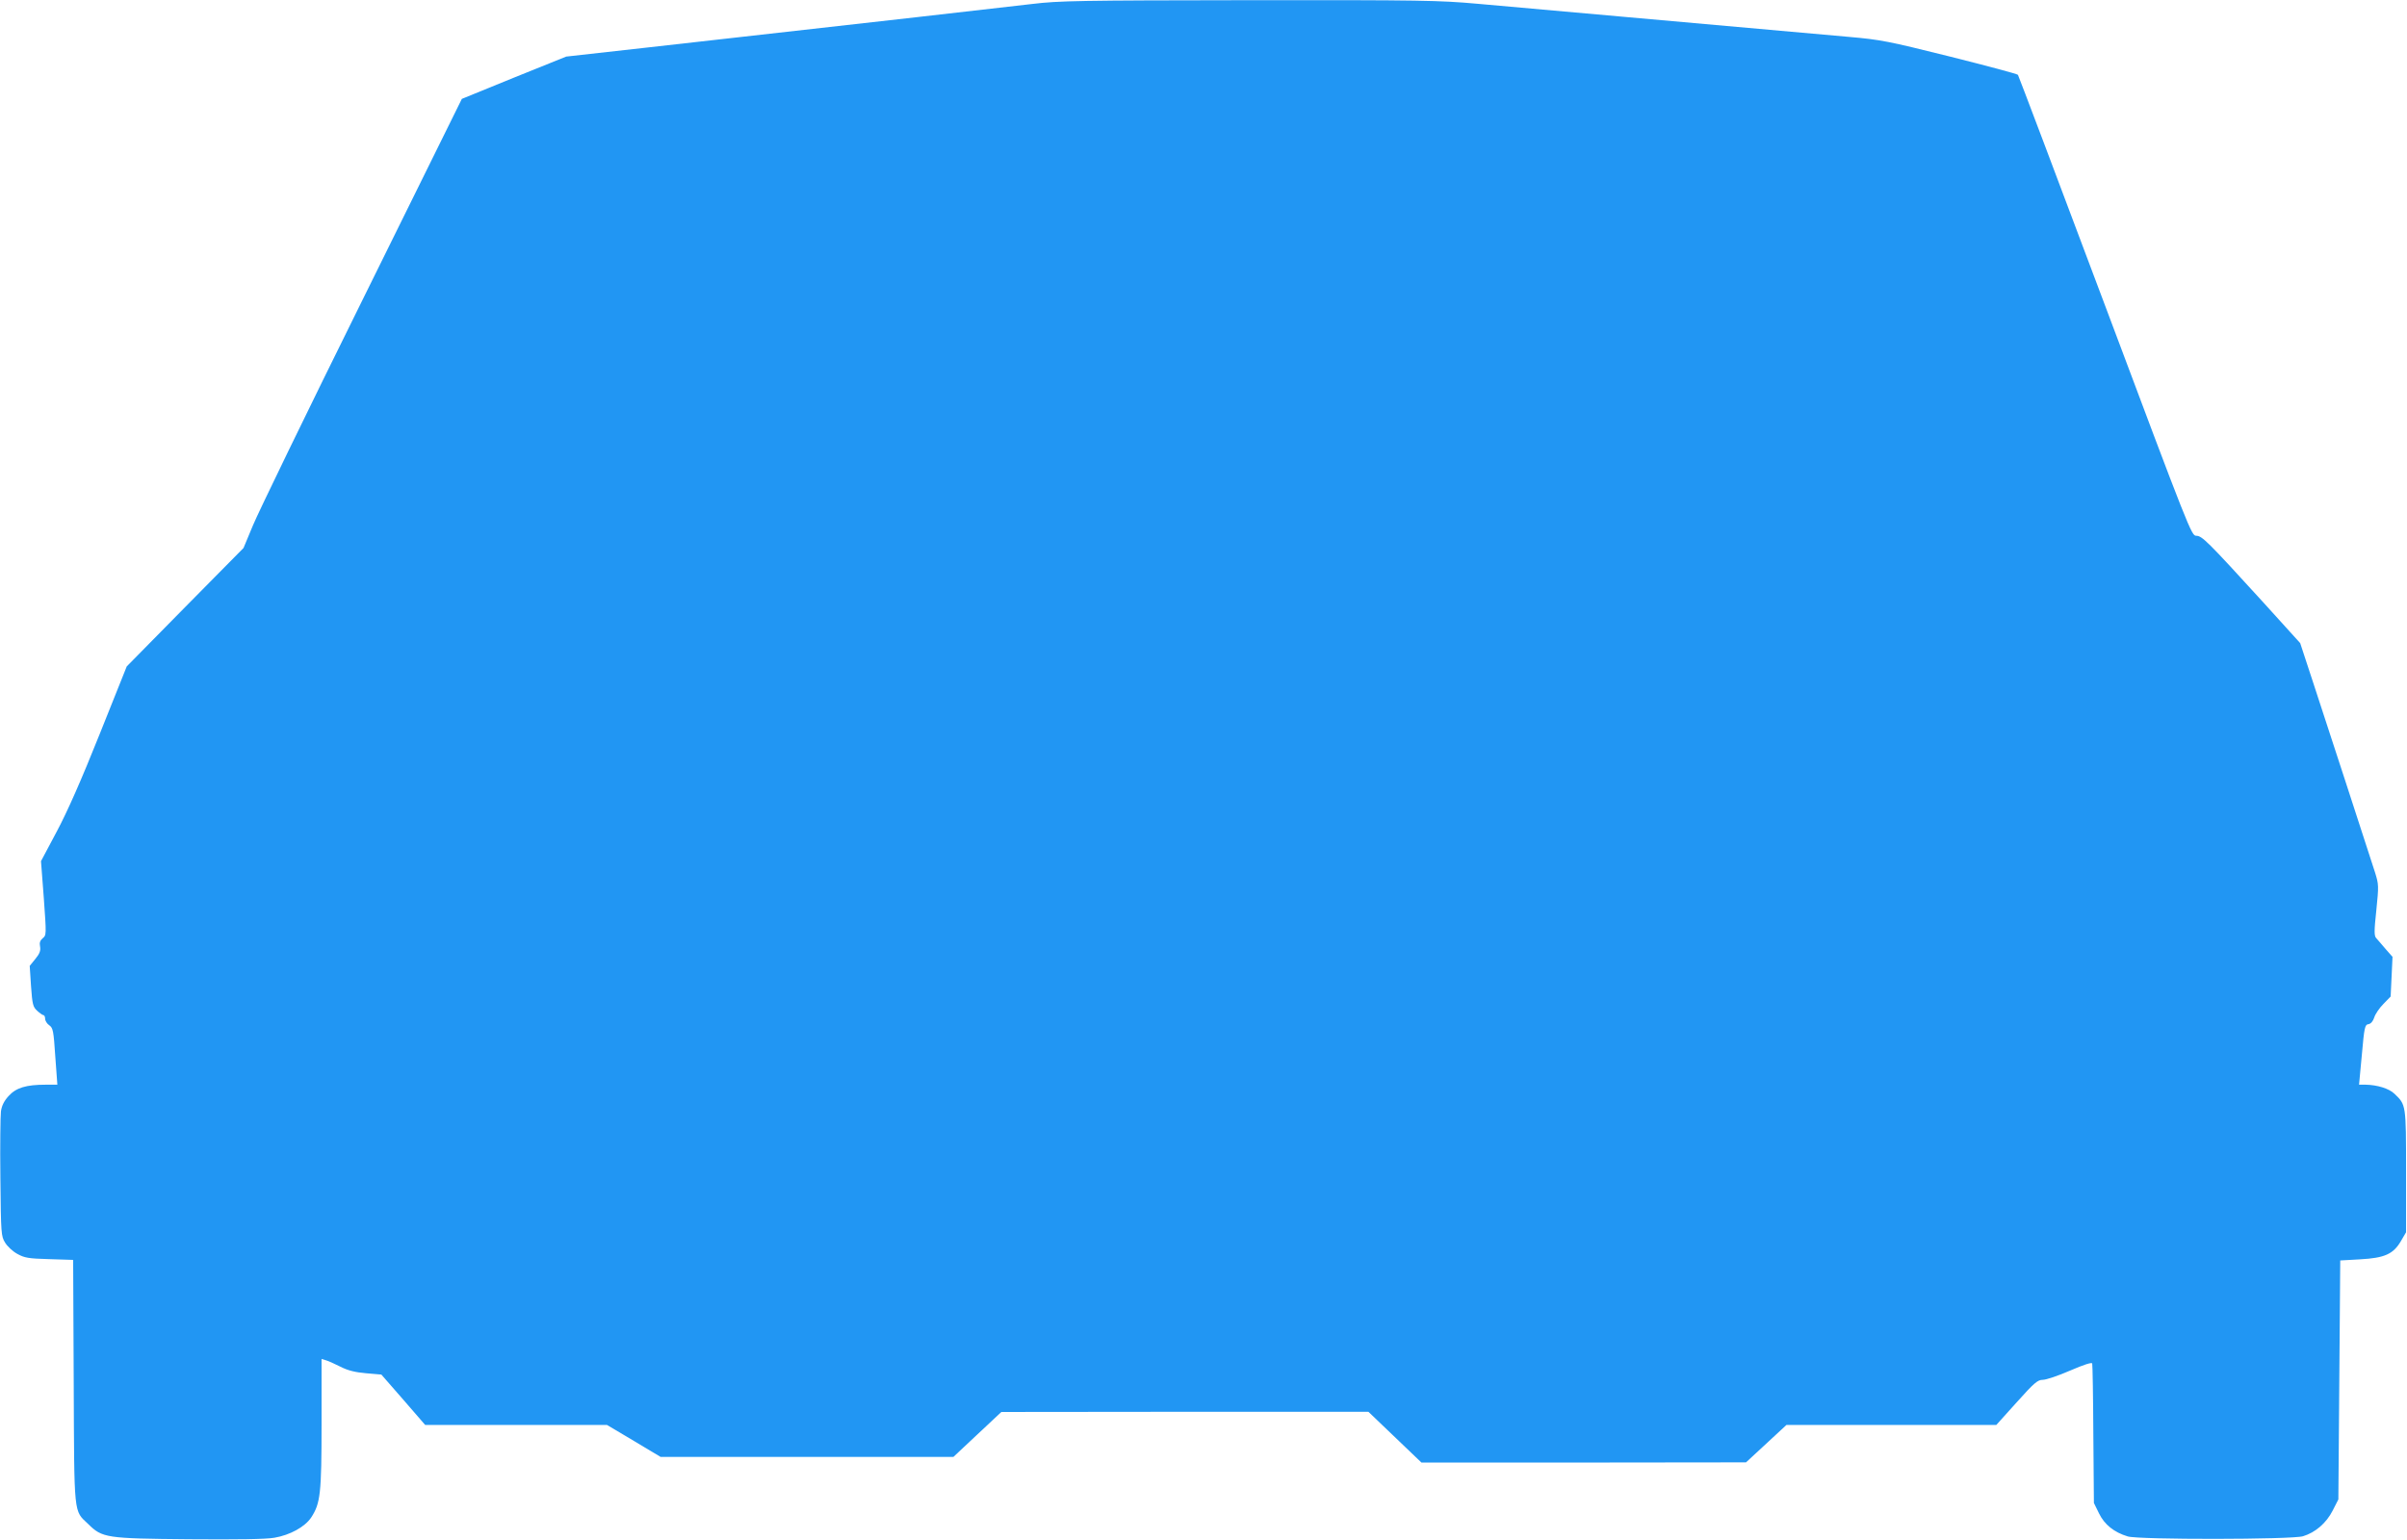
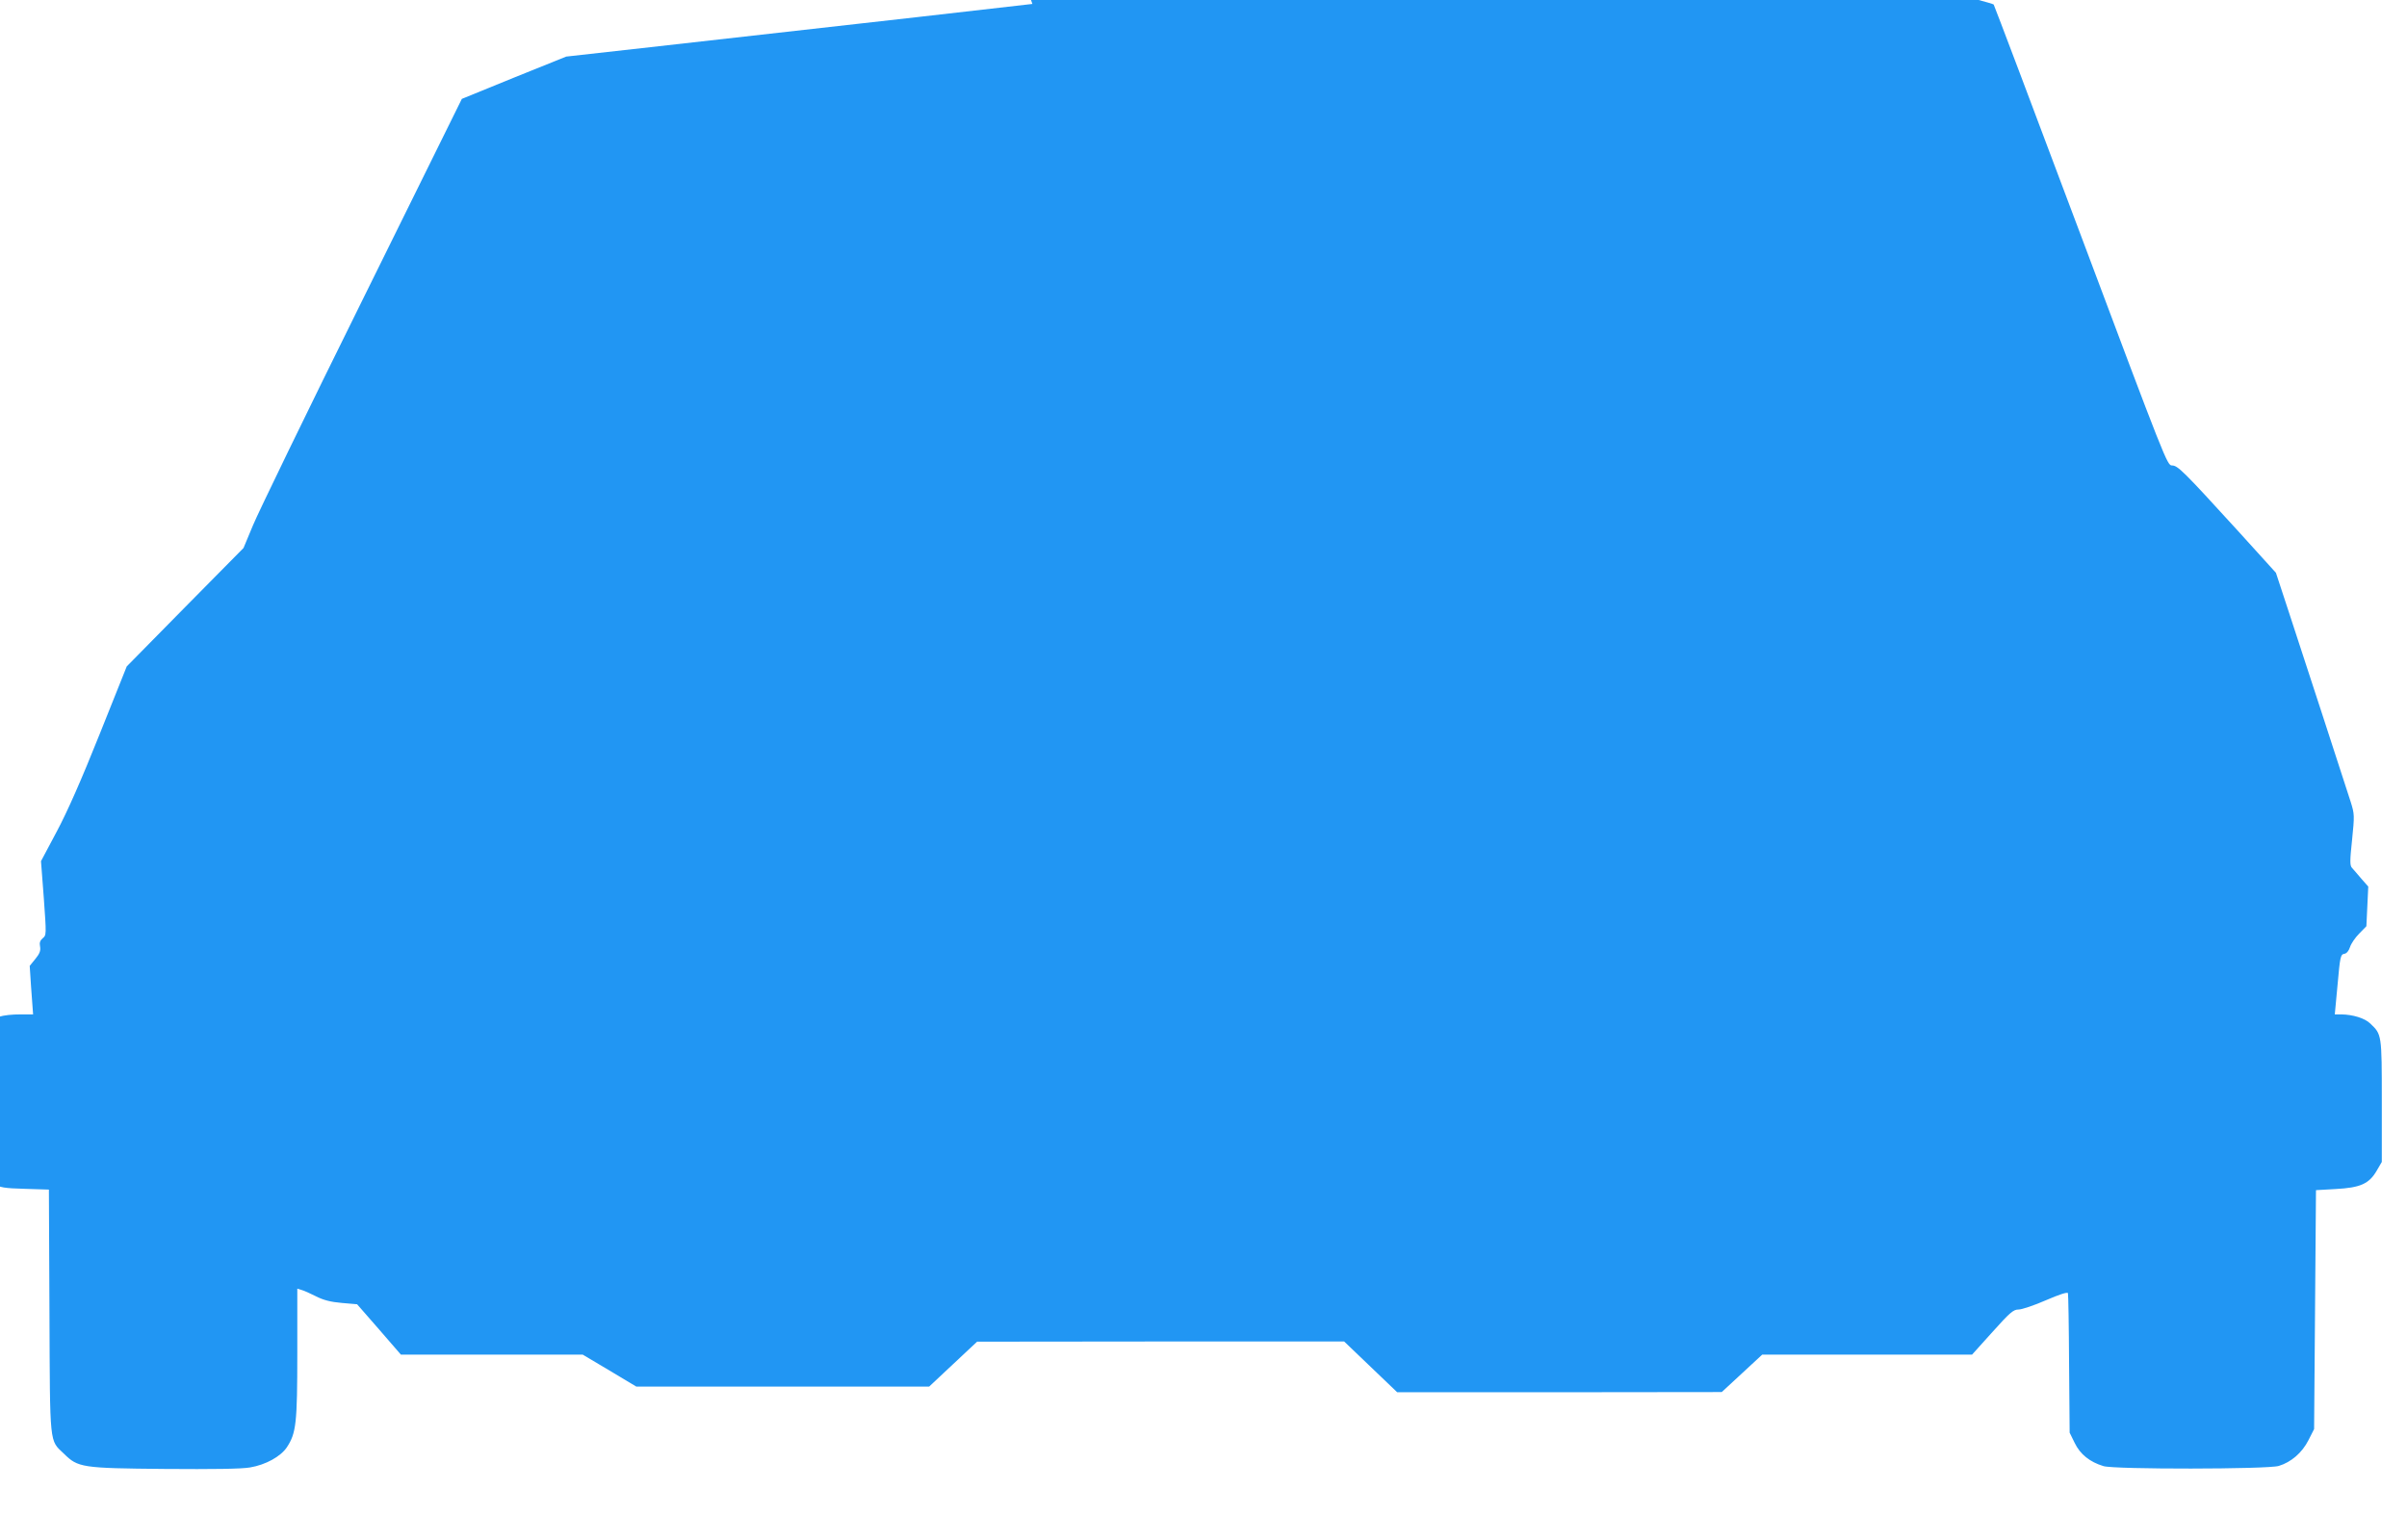
<svg xmlns="http://www.w3.org/2000/svg" version="1.0" width="1280pt" height="819pt" viewBox="0 0 1280 819" preserveAspectRatio="xMidYMid meet">
  <g transform="translate(0,819) scale(0.1,-0.1)" fill="#2196f3" stroke="none">
-     <path d="M5490 8169 c-141 -17 -831 -95 -2032 -230 l-447 -50 -278 -112 -277 -113 -531 -1075 c-292 -590 -553 -1128 -580 -1194 l-50 -120 -311 -315 -310 -315 -144 -360 c-97 -243 -171 -411 -228 -518 l-84 -158 15 -197 c14 -195 14 -197 -6 -213 -14 -12 -18 -24 -14 -44 4 -22 -2 -38 -25 -66 l-30 -37 7 -108 c7 -97 10 -110 33 -131 14 -13 29 -23 33 -23 5 0 9 -9 9 -19 0 -11 10 -27 22 -35 20 -14 23 -29 32 -166 l11 -150 -62 0 c-104 0 -157 -16 -197 -60 -24 -26 -37 -52 -41 -82 -3 -24 -5 -182 -3 -353 3 -299 4 -311 25 -345 12 -20 41 -47 65 -60 38 -21 58 -25 170 -28 l127 -4 3 -647 c3 -723 -1 -684 77 -758 75 -74 95 -77 535 -81 259 -2 410 0 455 8 83 14 163 58 196 108 49 75 55 127 55 500 l0 343 23 -7 c12 -3 47 -19 77 -34 39 -20 78 -30 137 -35 l81 -7 117 -134 116 -134 483 0 484 0 143 -85 142 -85 779 0 778 0 128 120 127 119 976 1 976 0 141 -135 141 -135 863 0 863 1 107 99 108 100 558 0 558 0 108 120 c94 105 112 120 139 120 18 0 83 22 145 49 74 32 115 45 118 38 2 -7 5 -176 6 -377 l3 -365 27 -55 c29 -60 80 -101 153 -123 58 -18 873 -17 932 1 66 20 124 70 158 137 l30 59 5 635 5 636 105 6 c131 7 177 28 217 96 l28 48 0 325 c0 356 0 353 -62 412 -29 28 -92 47 -153 48 l-35 0 15 160 c13 147 16 159 35 162 13 2 24 15 31 36 5 17 27 50 49 72 l38 39 5 105 5 106 -37 42 c-20 24 -43 50 -50 58 -11 12 -11 38 1 149 13 129 13 136 -7 200 -40 125 -262 806 -330 1013 l-68 207 -202 223 c-291 319 -320 348 -351 348 -25 0 -35 25 -484 1223 -252 672 -461 1225 -464 1229 -4 5 -166 48 -361 97 -329 82 -368 90 -540 105 -1406 125 -1788 159 -1974 176 -201 18 -294 20 -1215 19 -903 -1 -1010 -3 -1151 -20z" />
+     <path d="M5490 8169 c-141 -17 -831 -95 -2032 -230 l-447 -50 -278 -112 -277 -113 -531 -1075 c-292 -590 -553 -1128 -580 -1194 l-50 -120 -311 -315 -310 -315 -144 -360 c-97 -243 -171 -411 -228 -518 l-84 -158 15 -197 c14 -195 14 -197 -6 -213 -14 -12 -18 -24 -14 -44 4 -22 -2 -38 -25 -66 l-30 -37 7 -108 l11 -150 -62 0 c-104 0 -157 -16 -197 -60 -24 -26 -37 -52 -41 -82 -3 -24 -5 -182 -3 -353 3 -299 4 -311 25 -345 12 -20 41 -47 65 -60 38 -21 58 -25 170 -28 l127 -4 3 -647 c3 -723 -1 -684 77 -758 75 -74 95 -77 535 -81 259 -2 410 0 455 8 83 14 163 58 196 108 49 75 55 127 55 500 l0 343 23 -7 c12 -3 47 -19 77 -34 39 -20 78 -30 137 -35 l81 -7 117 -134 116 -134 483 0 484 0 143 -85 142 -85 779 0 778 0 128 120 127 119 976 1 976 0 141 -135 141 -135 863 0 863 1 107 99 108 100 558 0 558 0 108 120 c94 105 112 120 139 120 18 0 83 22 145 49 74 32 115 45 118 38 2 -7 5 -176 6 -377 l3 -365 27 -55 c29 -60 80 -101 153 -123 58 -18 873 -17 932 1 66 20 124 70 158 137 l30 59 5 635 5 636 105 6 c131 7 177 28 217 96 l28 48 0 325 c0 356 0 353 -62 412 -29 28 -92 47 -153 48 l-35 0 15 160 c13 147 16 159 35 162 13 2 24 15 31 36 5 17 27 50 49 72 l38 39 5 105 5 106 -37 42 c-20 24 -43 50 -50 58 -11 12 -11 38 1 149 13 129 13 136 -7 200 -40 125 -262 806 -330 1013 l-68 207 -202 223 c-291 319 -320 348 -351 348 -25 0 -35 25 -484 1223 -252 672 -461 1225 -464 1229 -4 5 -166 48 -361 97 -329 82 -368 90 -540 105 -1406 125 -1788 159 -1974 176 -201 18 -294 20 -1215 19 -903 -1 -1010 -3 -1151 -20z" />
  </g>
</svg>